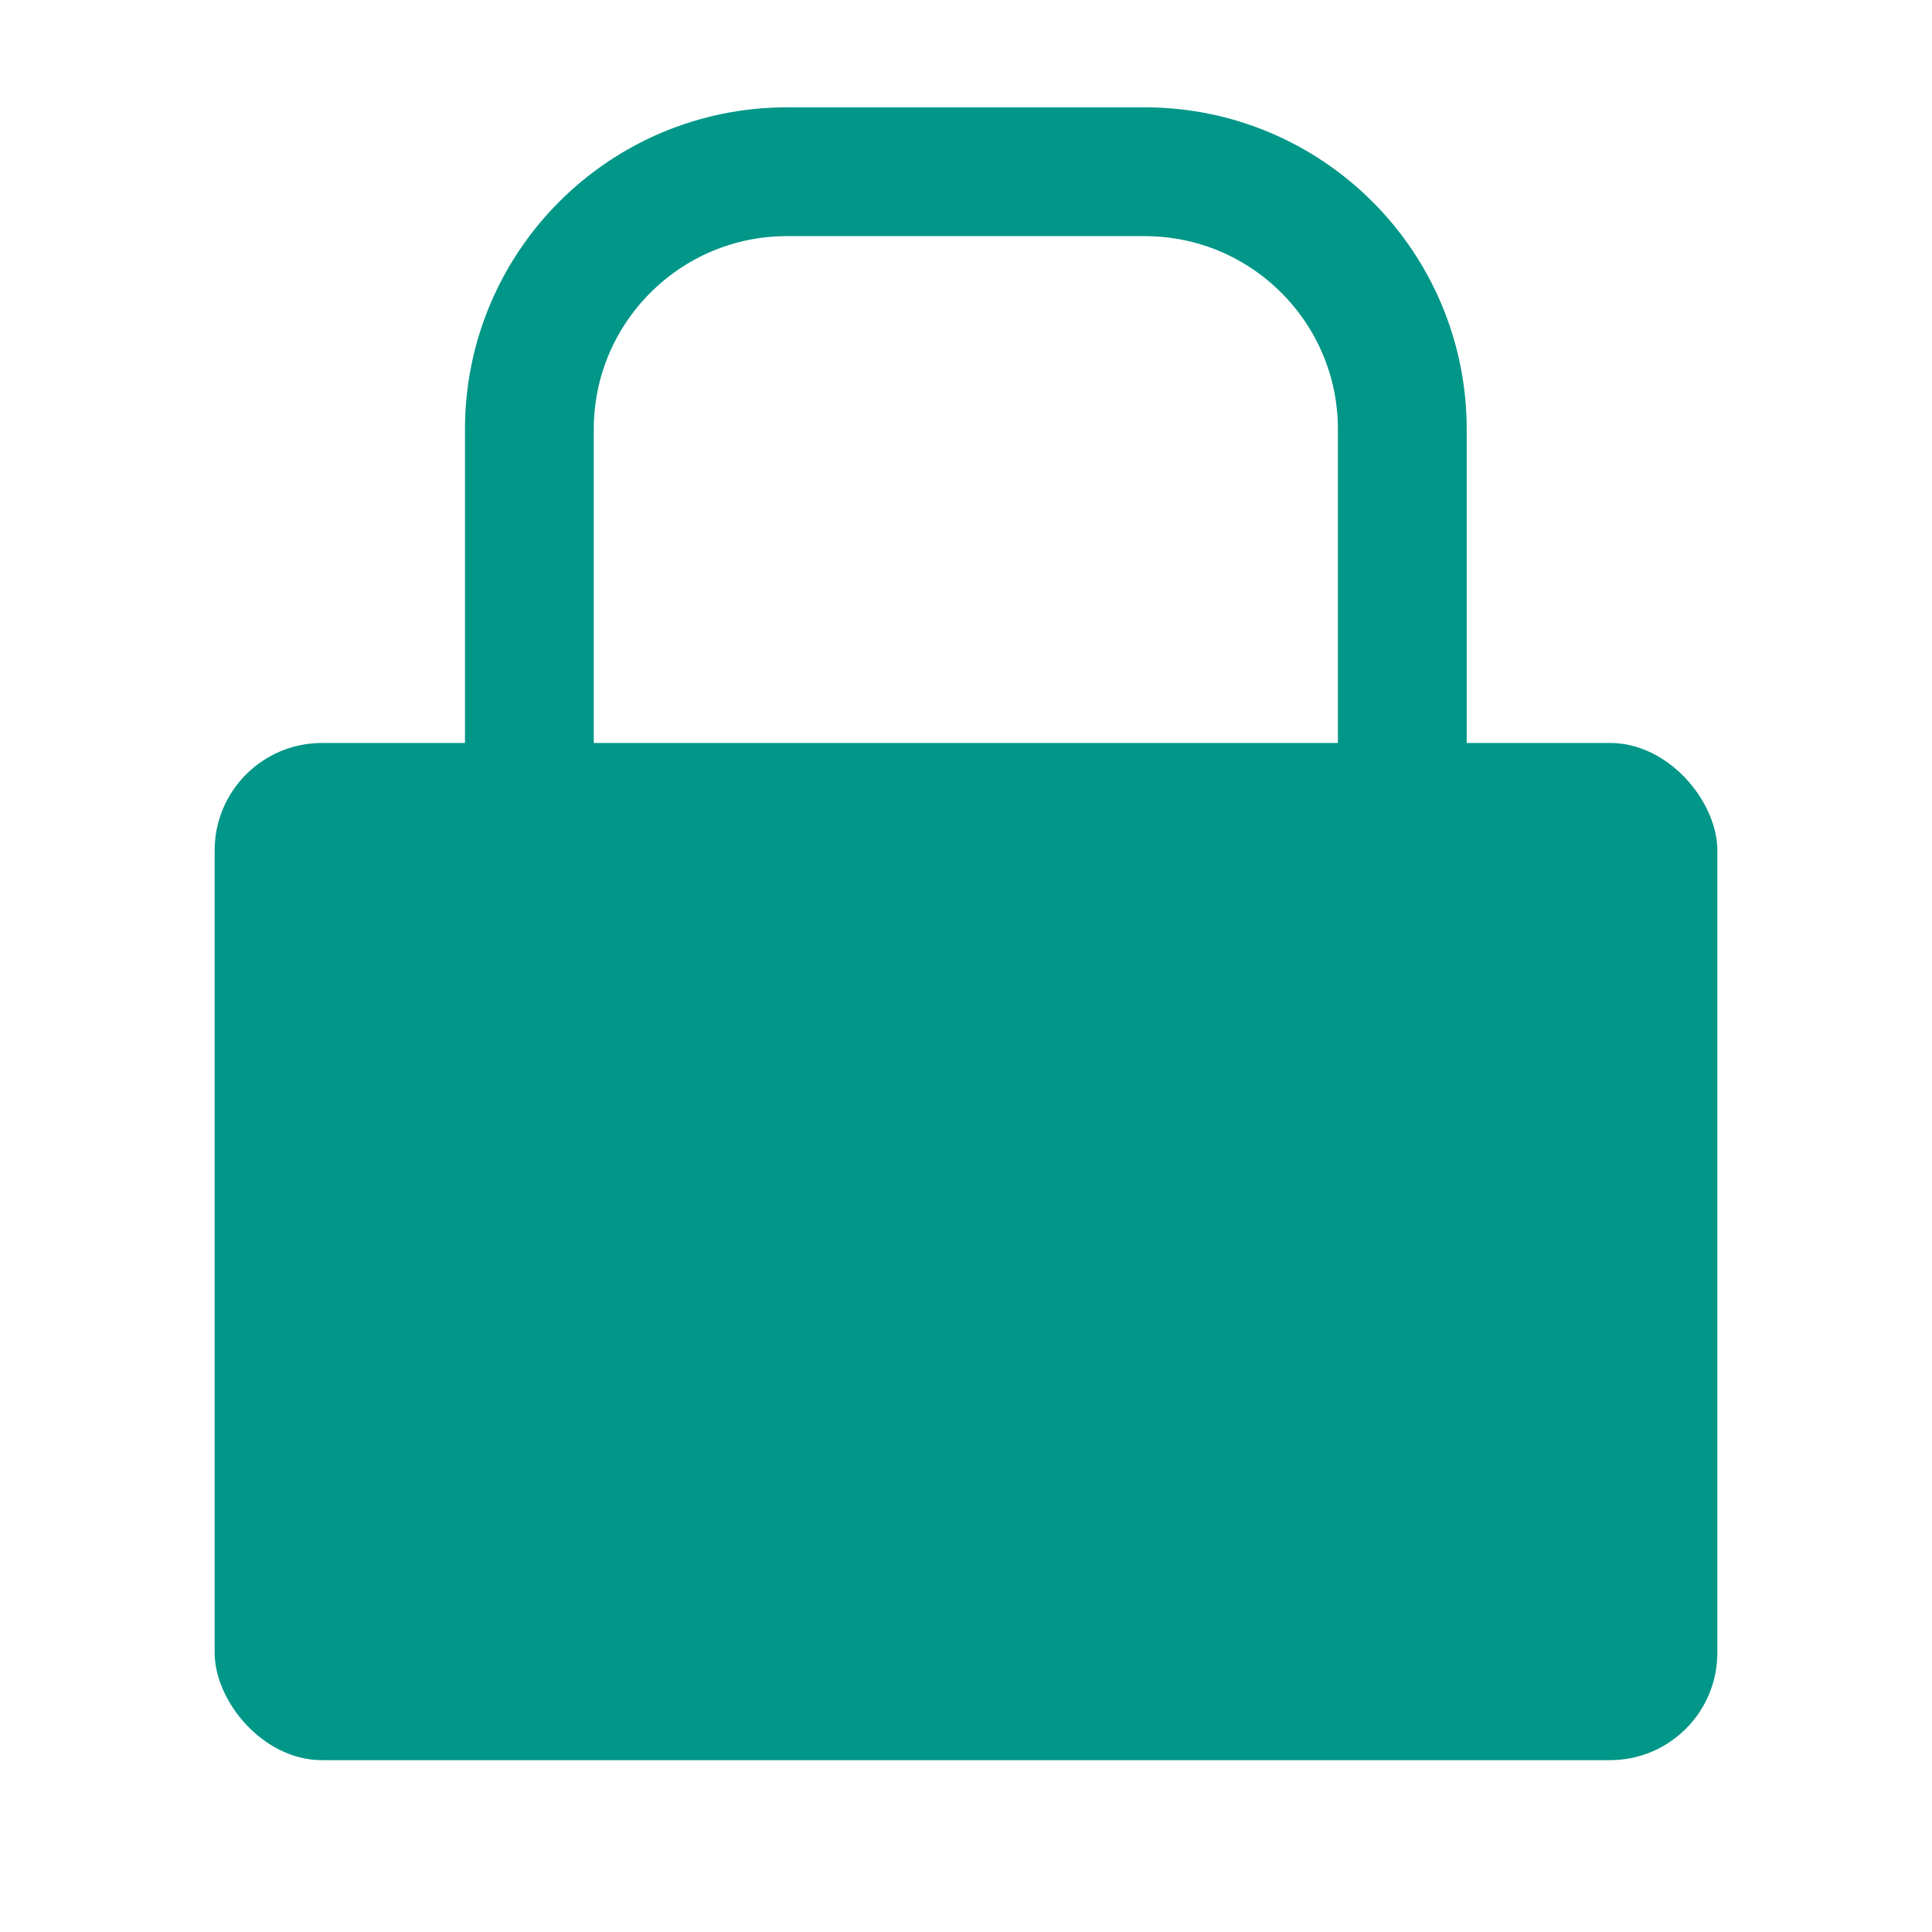
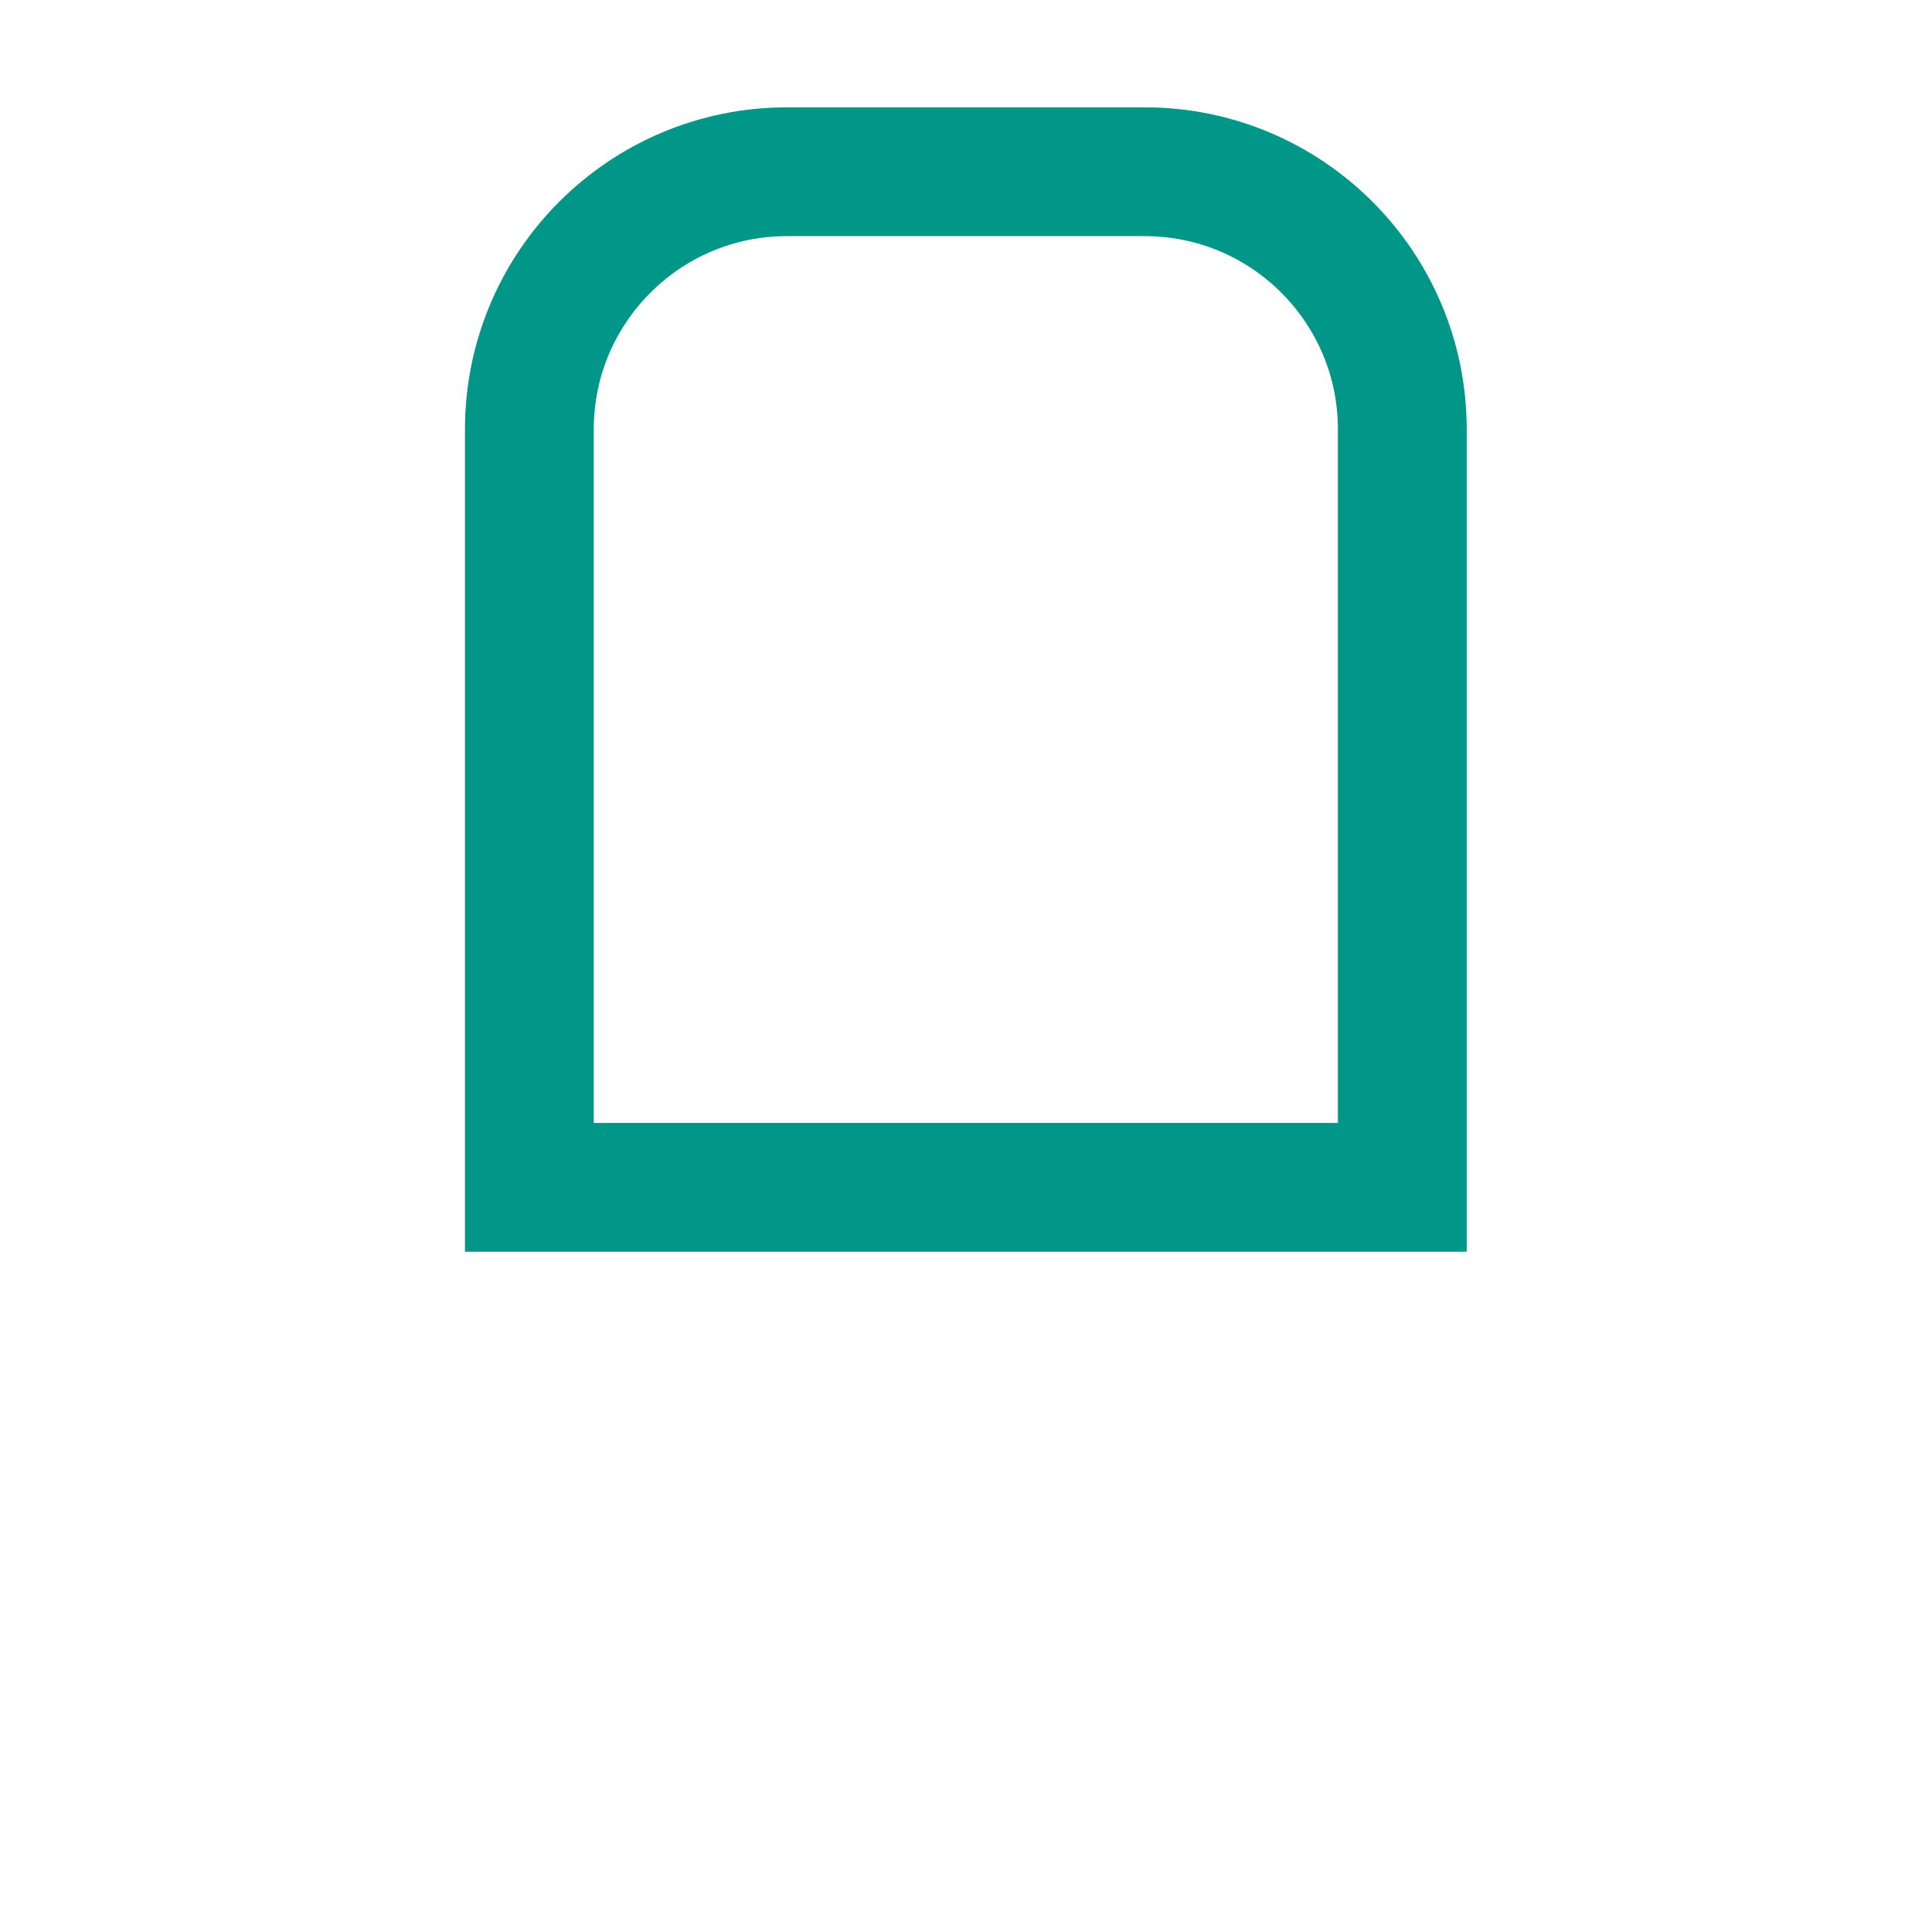
<svg xmlns="http://www.w3.org/2000/svg" width="18" height="18" viewBox="0 0 18 18" fill="none">
-   <rect x="2" y="6.922" width="14" height="9.477" rx="1" fill="#009688" />
  <path d="M4.932 4C4.932 2.675 6.007 1.6 7.332 1.6H10.665C11.991 1.6 13.065 2.675 13.065 4V11.062H4.932V4Z" stroke="#009688" stroke-width="1.2" />
</svg>